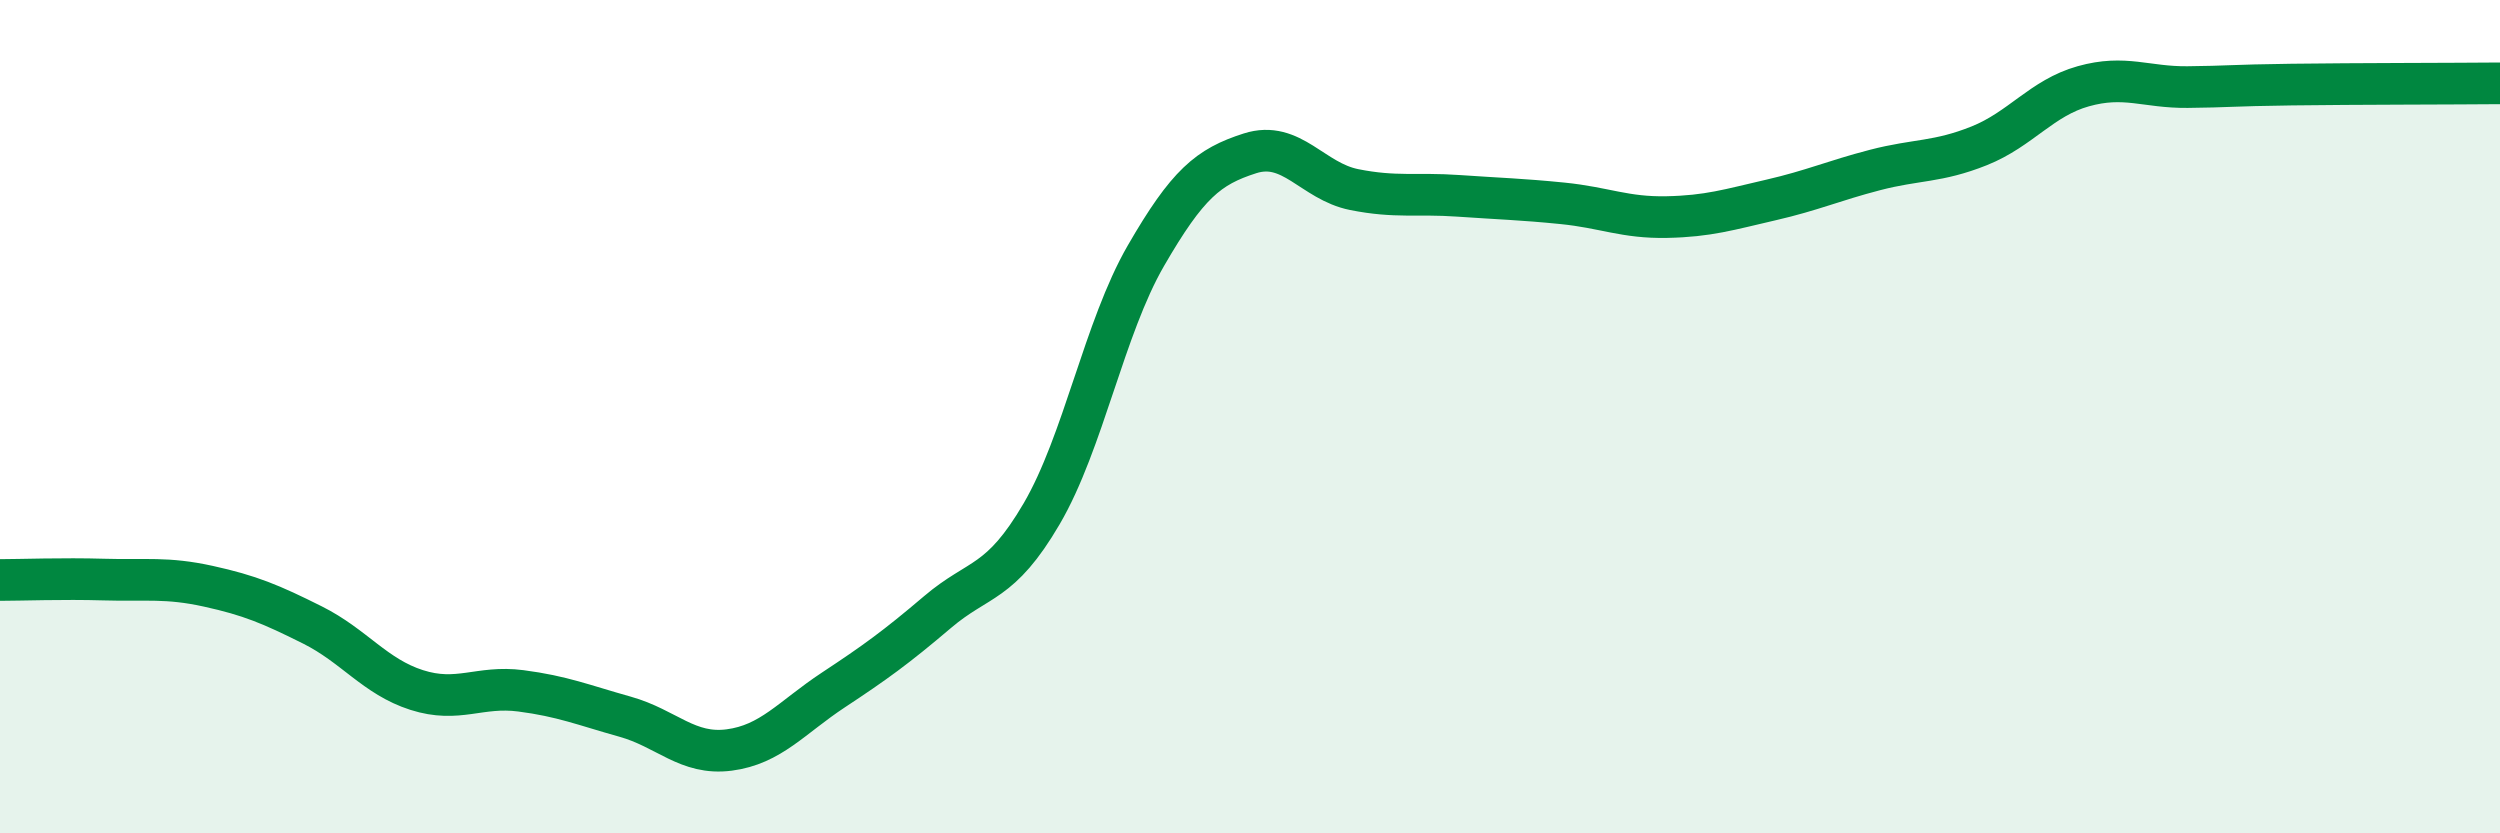
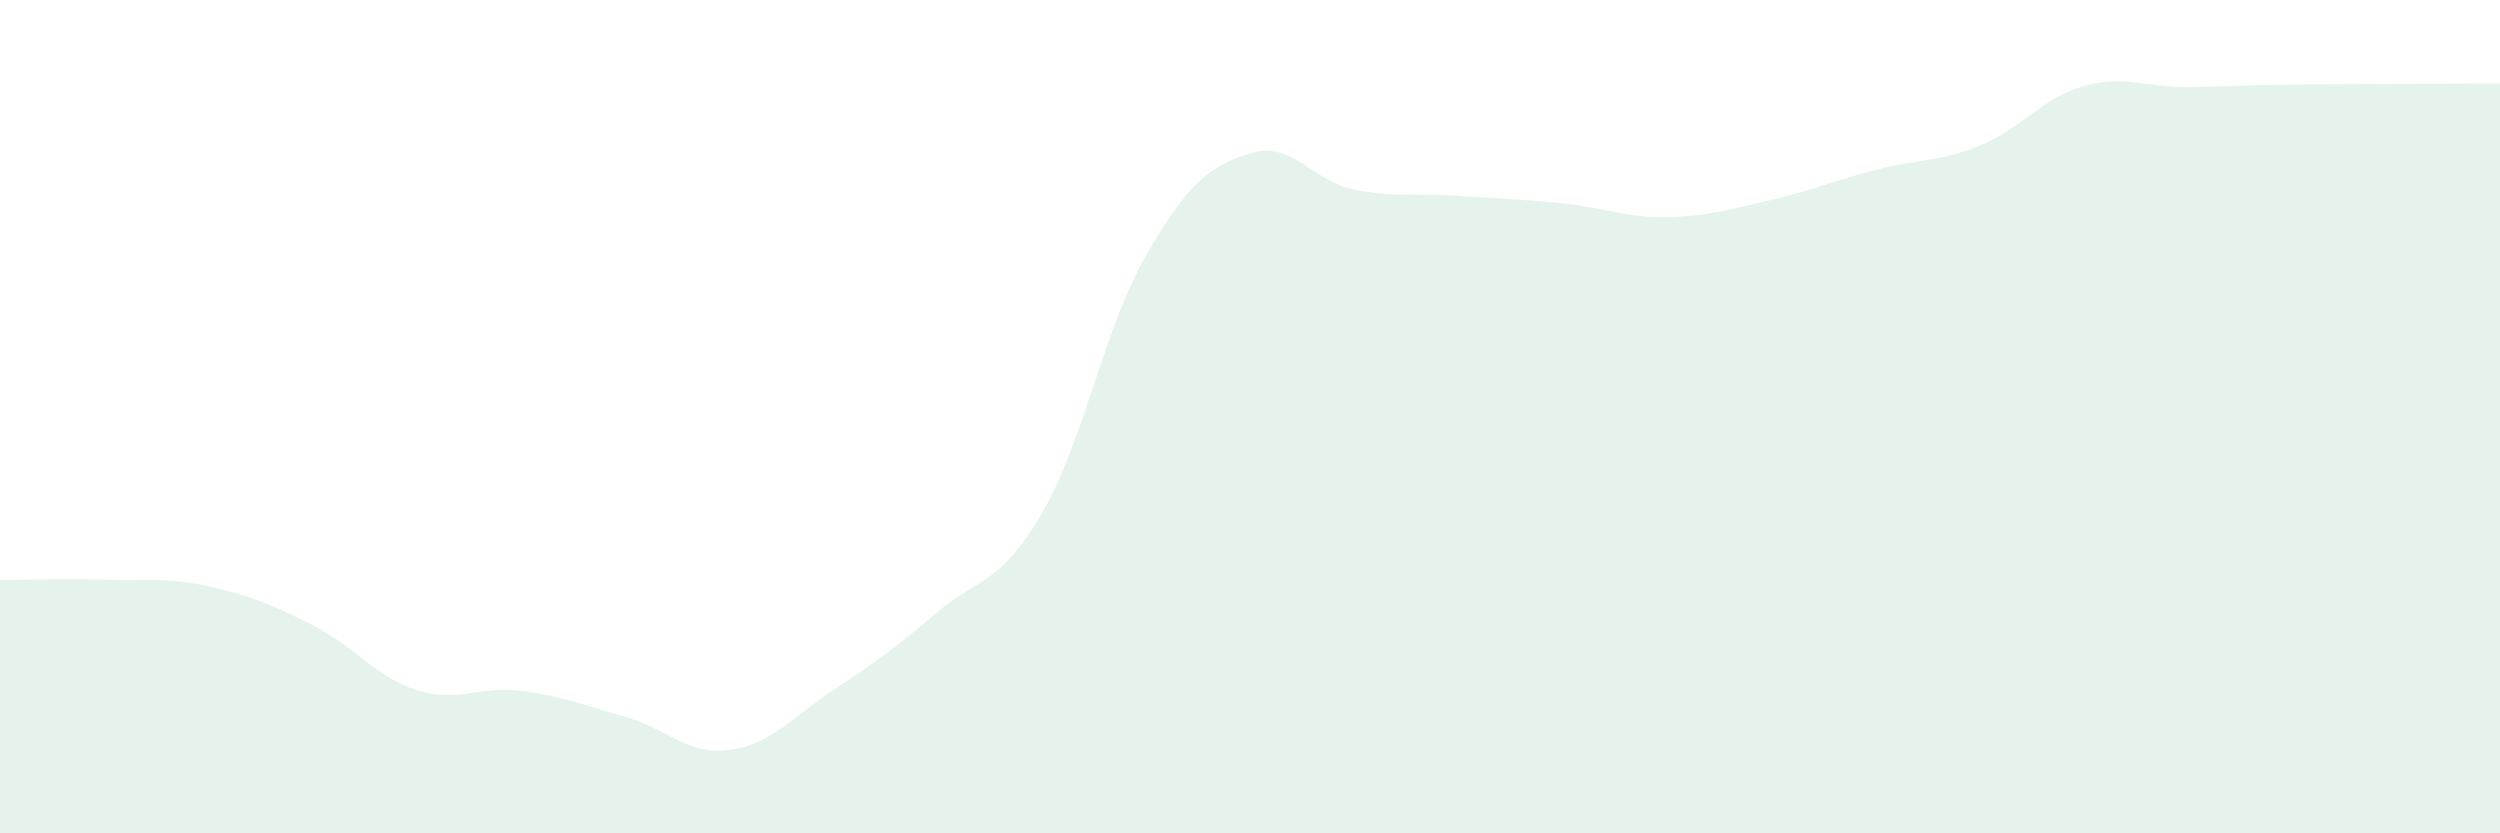
<svg xmlns="http://www.w3.org/2000/svg" width="60" height="20" viewBox="0 0 60 20">
  <path d="M 0,13.92 C 0.5,13.92 1.5,13.88 2.5,13.91 C 3.5,13.94 4,13.85 5,14.07 C 6,14.29 6.5,14.5 7.5,15 C 8.5,15.5 9,16.24 10,16.56 C 11,16.88 11.5,16.45 12.5,16.58 C 13.5,16.71 14,16.92 15,17.2 C 16,17.48 16.5,18.13 17.5,18 C 18.5,17.87 19,17.22 20,16.56 C 21,15.9 21.5,15.54 22.5,14.69 C 23.5,13.84 24,14.04 25,12.33 C 26,10.62 26.5,7.87 27.5,6.14 C 28.5,4.41 29,4 30,3.68 C 31,3.36 31.5,4.35 32.5,4.55 C 33.5,4.75 34,4.63 35,4.7 C 36,4.77 36.5,4.78 37.5,4.88 C 38.5,4.98 39,5.23 40,5.21 C 41,5.19 41.5,5.03 42.5,4.8 C 43.5,4.57 44,4.34 45,4.08 C 46,3.82 46.5,3.9 47.5,3.5 C 48.5,3.1 49,2.35 50,2.07 C 51,1.79 51.5,2.1 52.5,2.09 C 53.5,2.08 53.5,2.05 55,2.03 C 56.5,2.01 59,2.01 60,2L60 20L0 20Z" fill="#008740" opacity="0.1" stroke-linecap="round" stroke-linejoin="round" />
-   <path d="M 0,13.92 C 0.5,13.92 1.5,13.88 2.5,13.91 C 3.5,13.94 4,13.85 5,14.07 C 6,14.29 6.5,14.5 7.5,15 C 8.5,15.5 9,16.24 10,16.56 C 11,16.88 11.5,16.45 12.5,16.58 C 13.5,16.71 14,16.92 15,17.2 C 16,17.48 16.5,18.13 17.5,18 C 18.5,17.87 19,17.22 20,16.56 C 21,15.9 21.5,15.54 22.5,14.69 C 23.5,13.84 24,14.04 25,12.33 C 26,10.62 26.5,7.87 27.5,6.14 C 28.5,4.41 29,4 30,3.68 C 31,3.36 31.5,4.35 32.5,4.55 C 33.5,4.75 34,4.63 35,4.7 C 36,4.77 36.5,4.78 37.5,4.88 C 38.5,4.98 39,5.23 40,5.21 C 41,5.19 41.5,5.03 42.5,4.8 C 43.5,4.57 44,4.34 45,4.08 C 46,3.82 46.5,3.9 47.5,3.5 C 48.5,3.1 49,2.35 50,2.07 C 51,1.79 51.5,2.1 52.5,2.09 C 53.5,2.08 53.5,2.05 55,2.03 C 56.5,2.01 59,2.01 60,2" stroke="#008740" stroke-width="1" fill="none" stroke-linecap="round" stroke-linejoin="round" />
</svg>